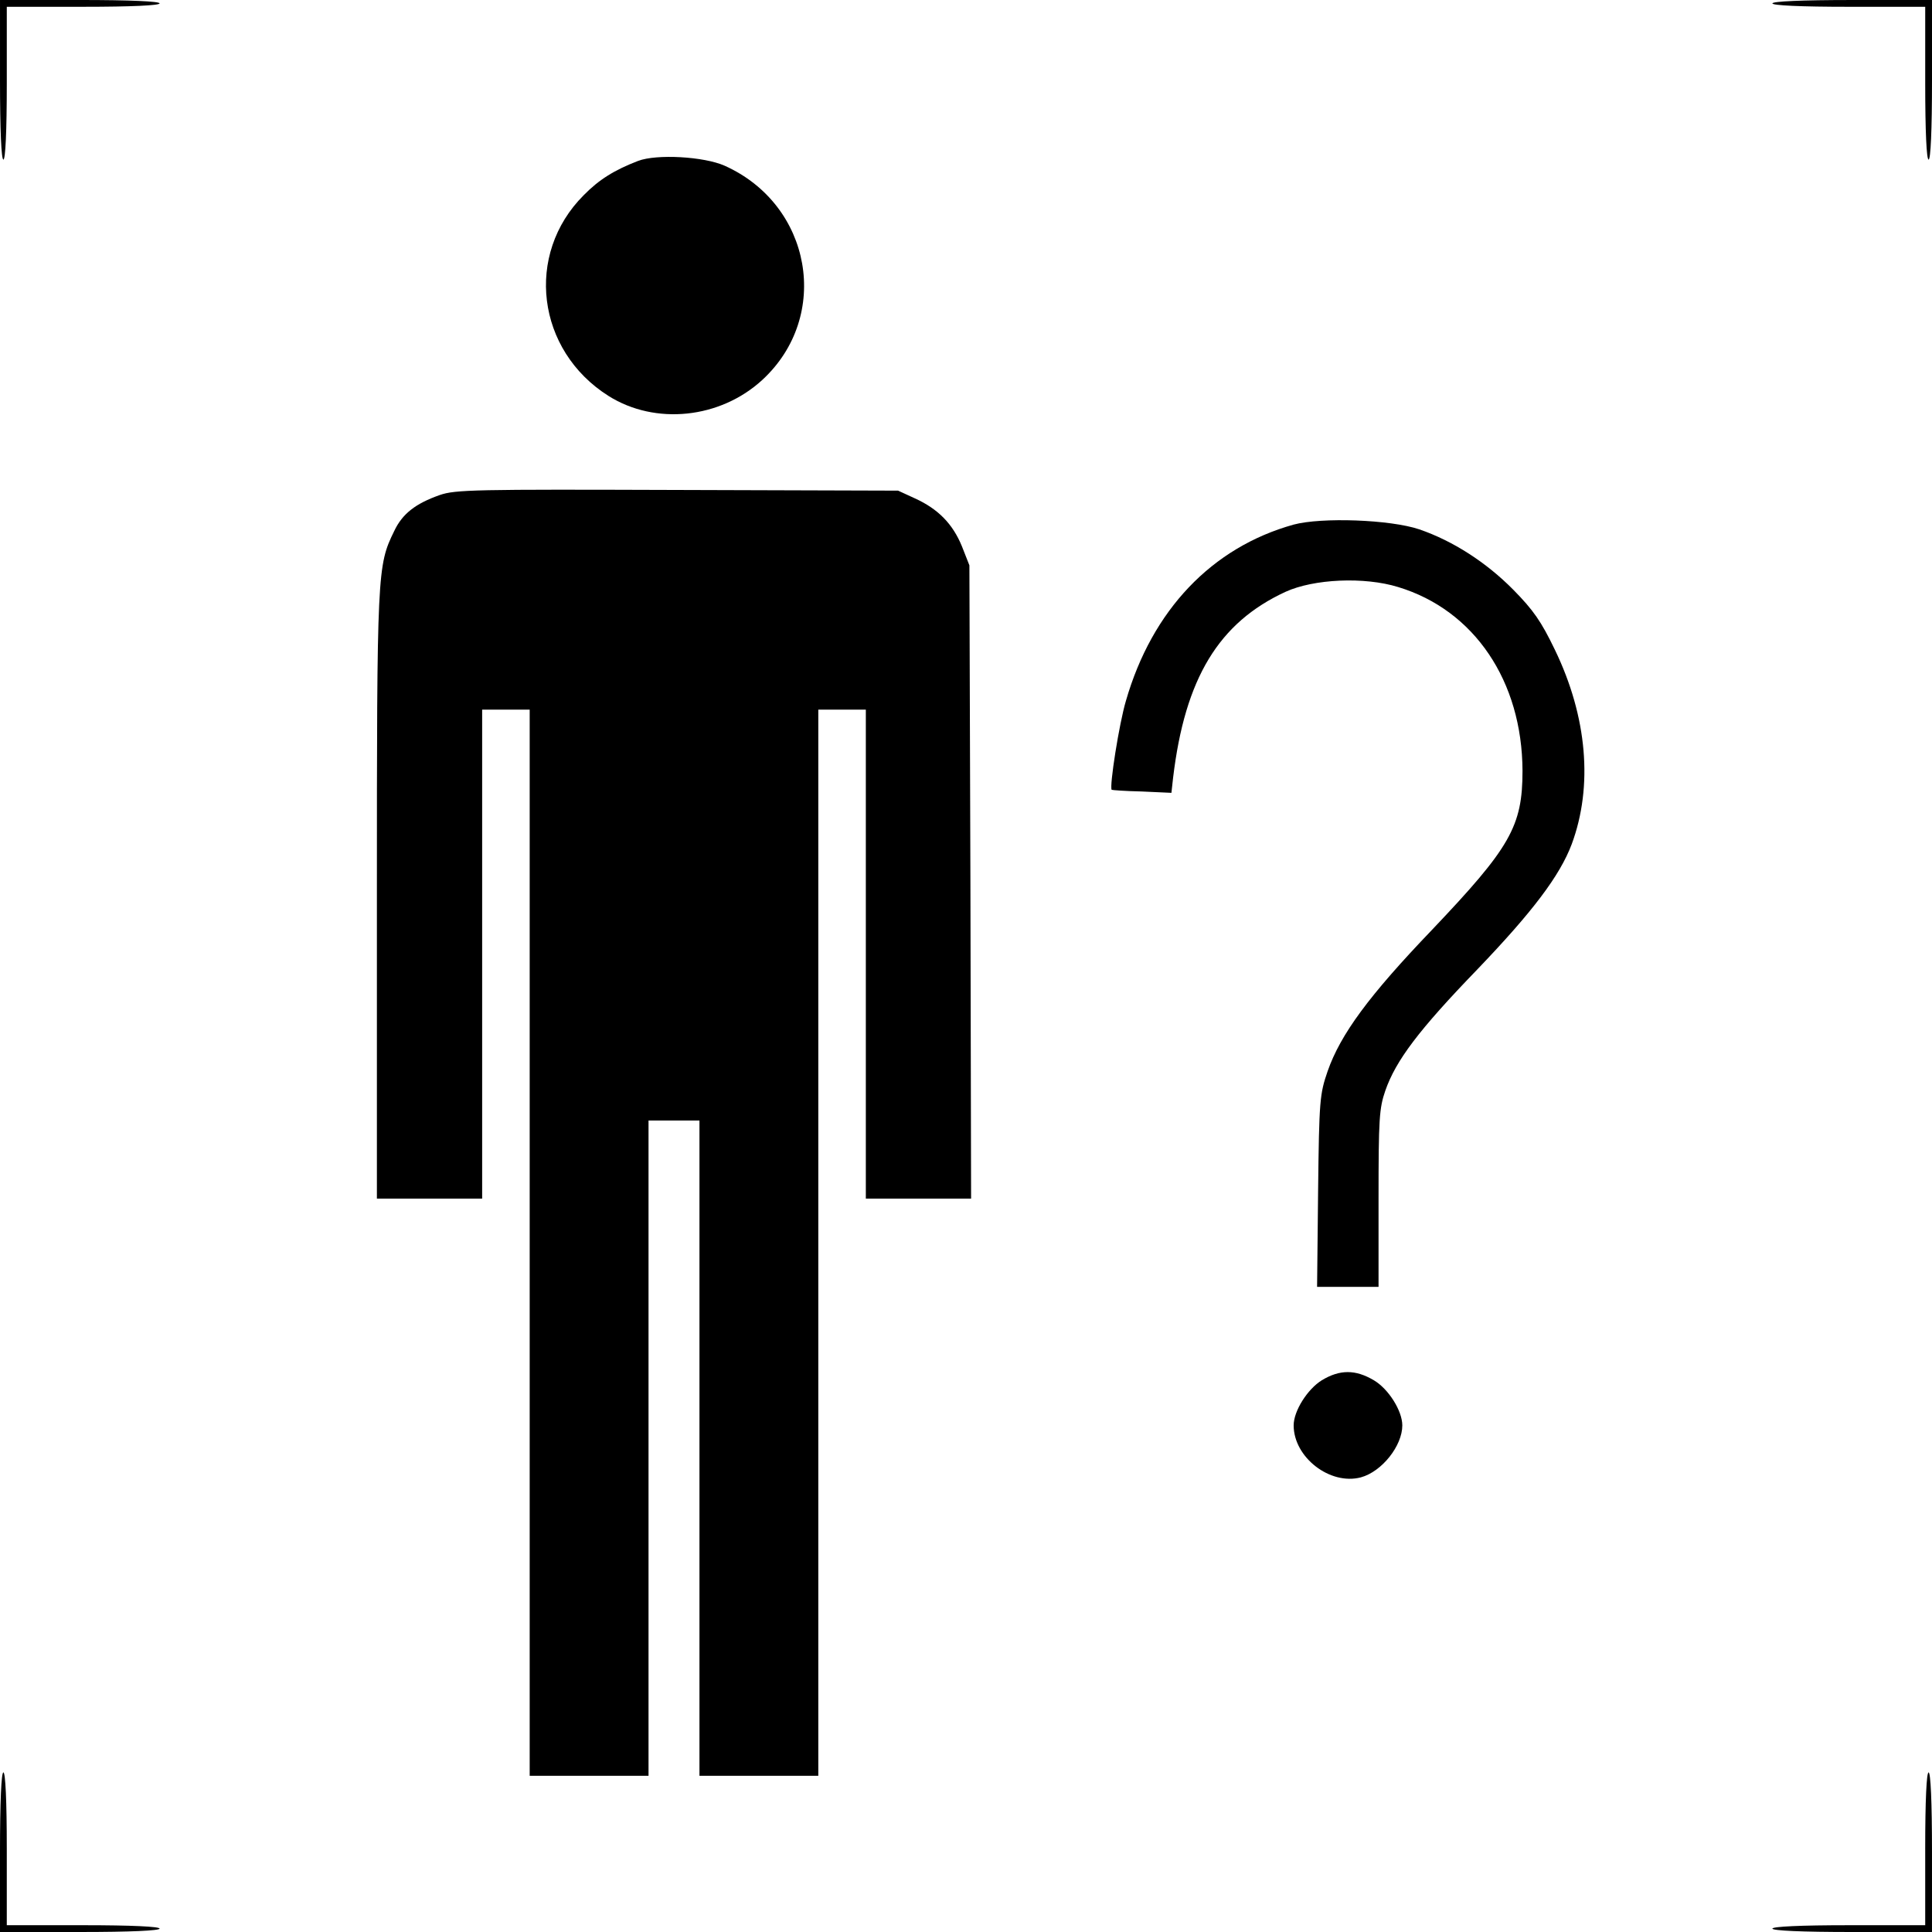
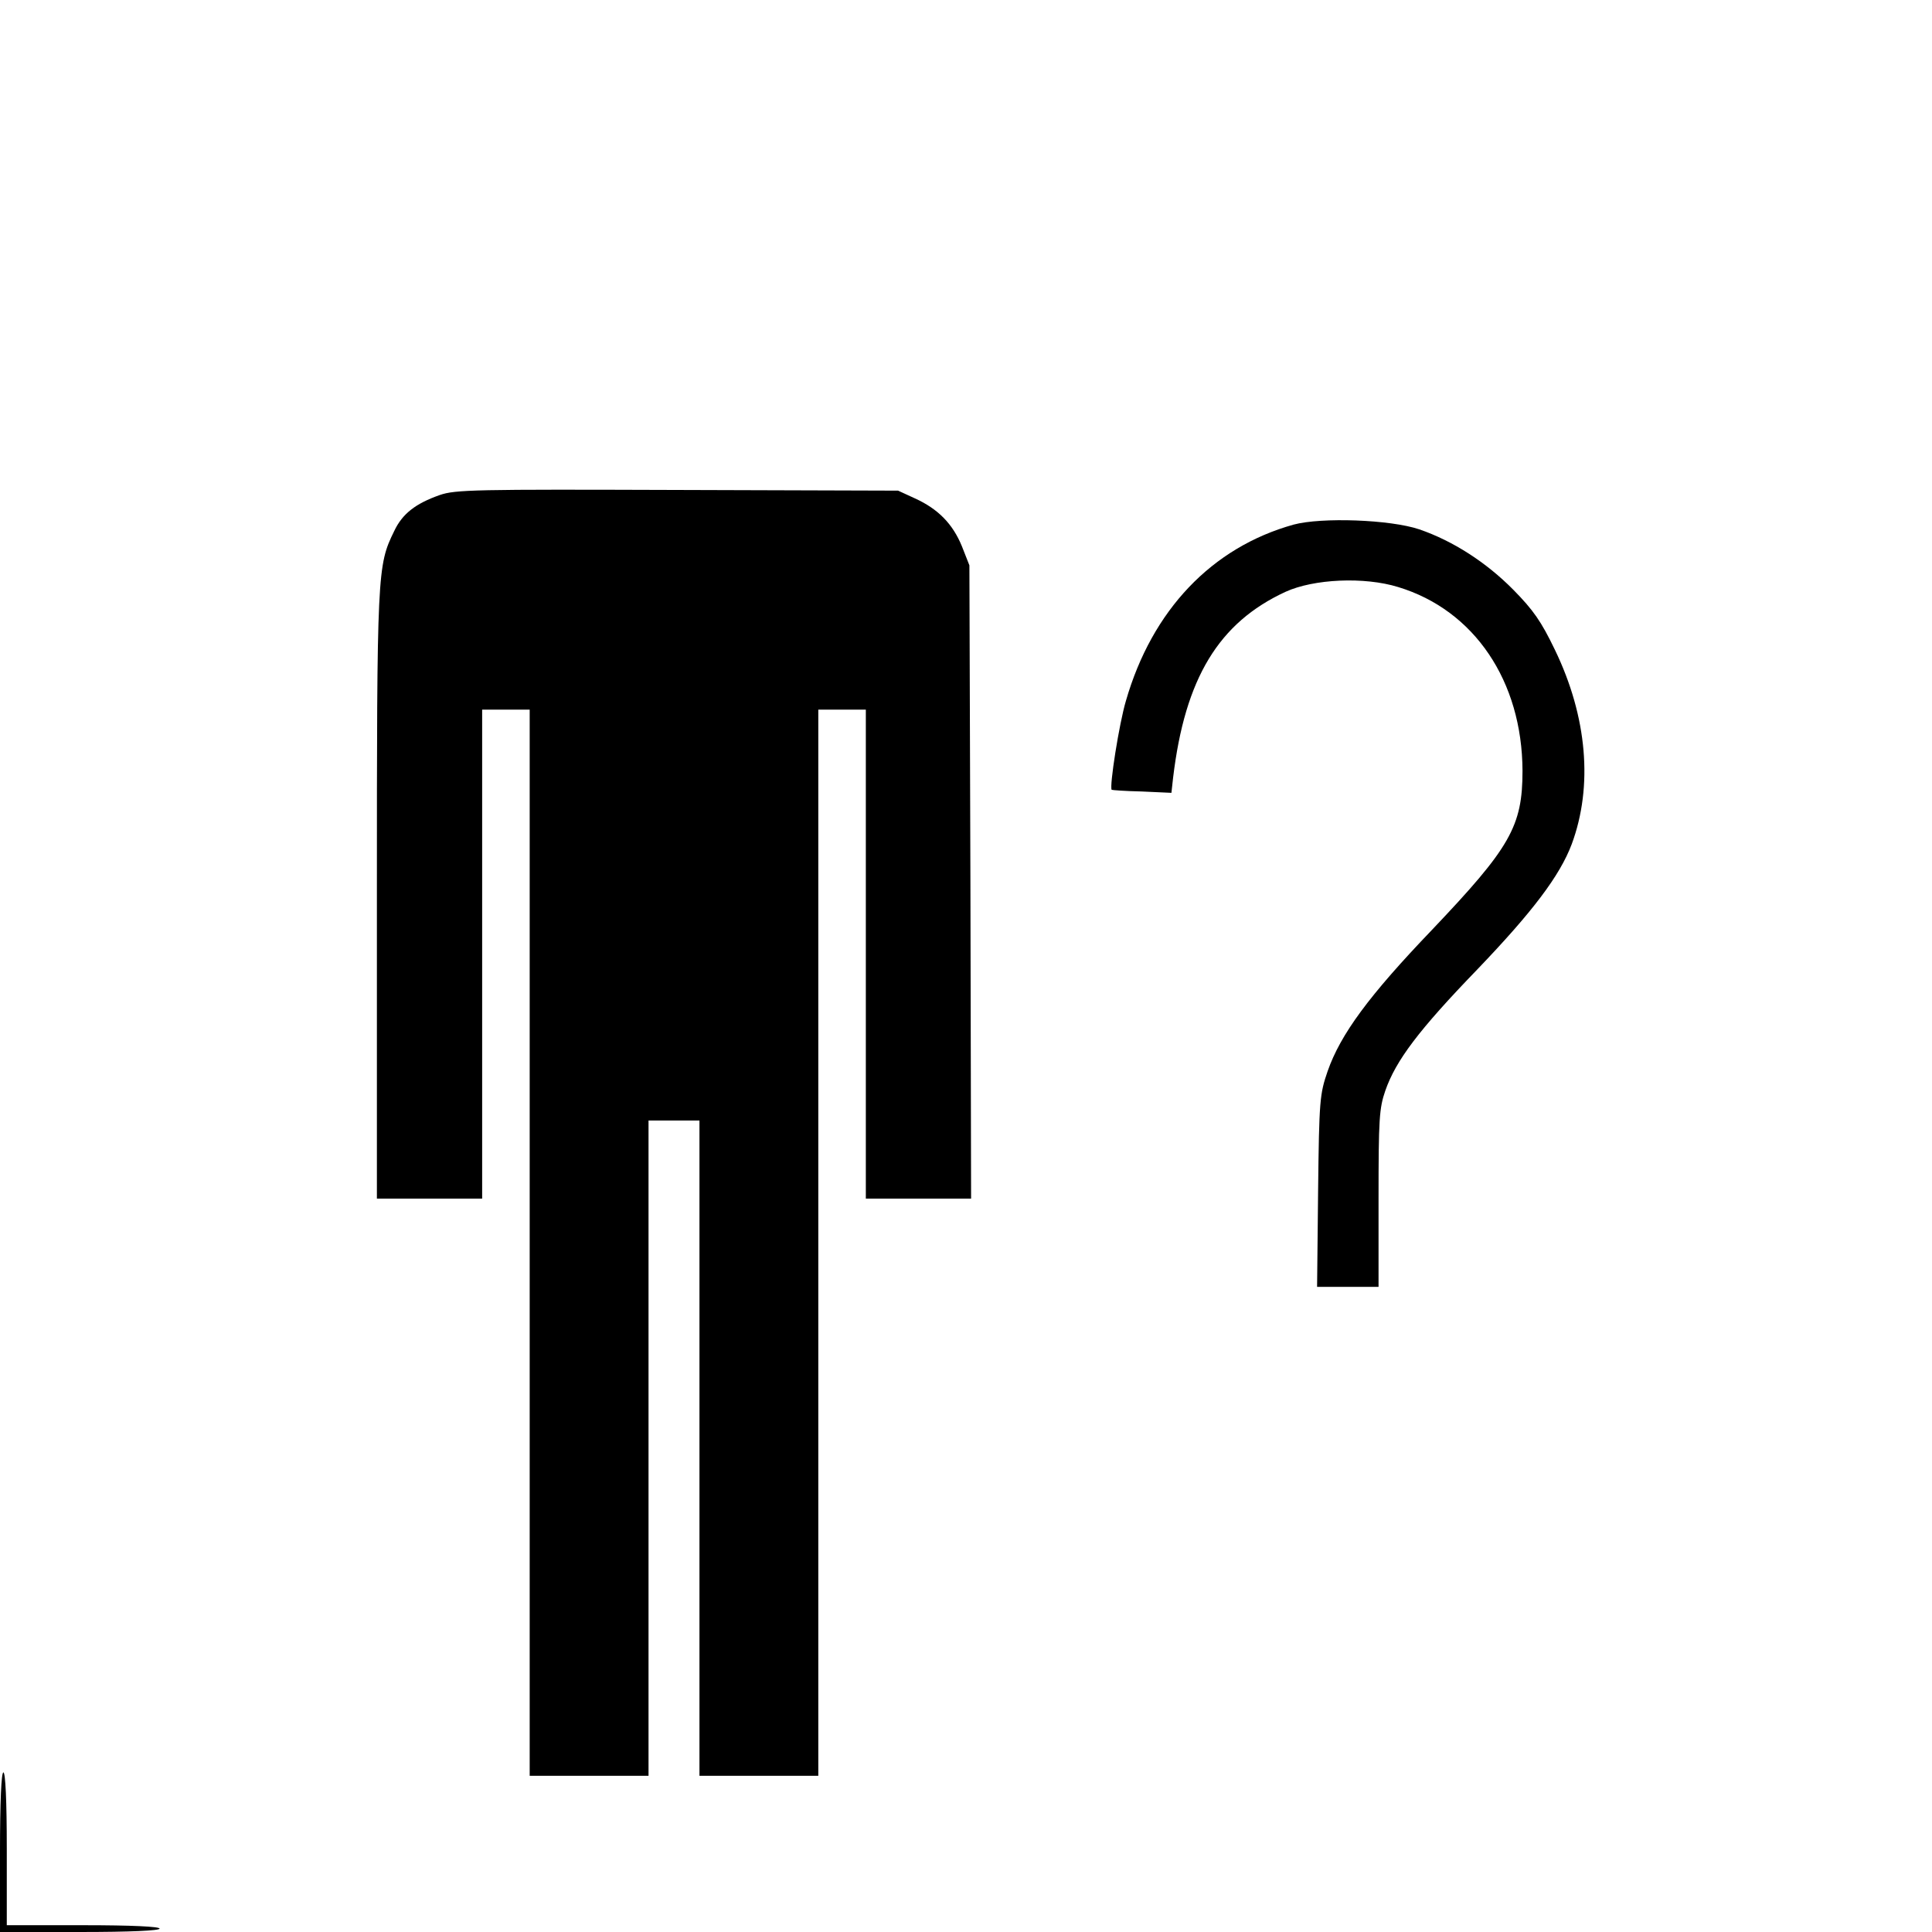
<svg xmlns="http://www.w3.org/2000/svg" width="569pt" height="569pt" viewBox="0 0 569 569" preserveAspectRatio="xMidYMid meet">
  <g transform="translate(0,569) scale(0.1,-0.1)" fill="#000000" stroke="none">
-     <path d="M0 5455 c0 -150 4 -235 10 -235 6 0 10 82 10 225 l0 225 225 0 c143 0 225 4 225 10 0 6 -85 10 -235 10 l-235 0 0 -235z" />
-     <path d="M5220 5680 c0 -6 82 -10 225 -10 l225 0 0 -225 c0 -143 4 -225 10 -225 6 0 10 85 10 235 l0 235 -235 0 c-150 0 -235 -4 -235 -10z" />
-     <path d="M1879 5216 c-70 -27 -115 -55 -160 -101 -174 -174 -139 -457 73 -591 138 -87 329 -67 453 47 204 188 146 516 -111 631 -61 27 -200 35 -255 14z" />
    <path d="M1295 4232 c-71 -25 -110 -55 -134 -106 -50 -102 -51 -118 -51 -1073 l0 -893 155 0 155 0 0 720 0 720 70 0 70 0 0 -1570 0 -1570 175 0 175 0 0 965 0 965 75 0 75 0 0 -965 0 -965 175 0 175 0 0 1570 0 1570 70 0 70 0 0 -720 0 -720 155 0 155 0 -2 933 -3 932 -22 56 c-27 66 -70 110 -138 141 l-50 23 -650 2 c-597 2 -654 1 -700 -15z" />
    <path d="M3810 4145 c-241 -67 -417 -252 -494 -519 -20 -67 -49 -252 -42 -262 1 -1 40 -4 88 -5 l88 -4 5 45 c35 292 134 456 331 547 83 38 232 45 332 14 224 -68 365 -277 366 -541 0 -164 -36 -226 -267 -469 -185 -193 -269 -307 -307 -416 -23 -67 -25 -84 -28 -352 l-3 -283 90 0 91 0 0 260 c0 235 2 266 20 318 31 89 99 179 270 356 164 171 244 277 279 370 63 170 46 375 -50 573 -40 83 -63 116 -122 176 -80 81 -178 144 -277 178 -86 29 -288 36 -370 14z" />
-     <path d="M3893 1625 c-42 -26 -83 -90 -83 -133 0 -94 107 -177 198 -153 62 17 122 93 122 153 0 43 -41 108 -84 133 -54 32 -100 32 -153 0z" />
    <path d="M0 235 l0 -235 235 0 c150 0 235 4 235 10 0 6 -82 10 -225 10 l-225 0 0 225 c0 143 -4 225 -10 225 -6 0 -10 -85 -10 -235z" />
-     <path d="M5670 245 l0 -225 -225 0 c-143 0 -225 -4 -225 -10 0 -6 85 -10 235 -10 l235 0 0 235 c0 150 -4 235 -10 235 -6 0 -10 -82 -10 -225z" />
  </g>
</svg>